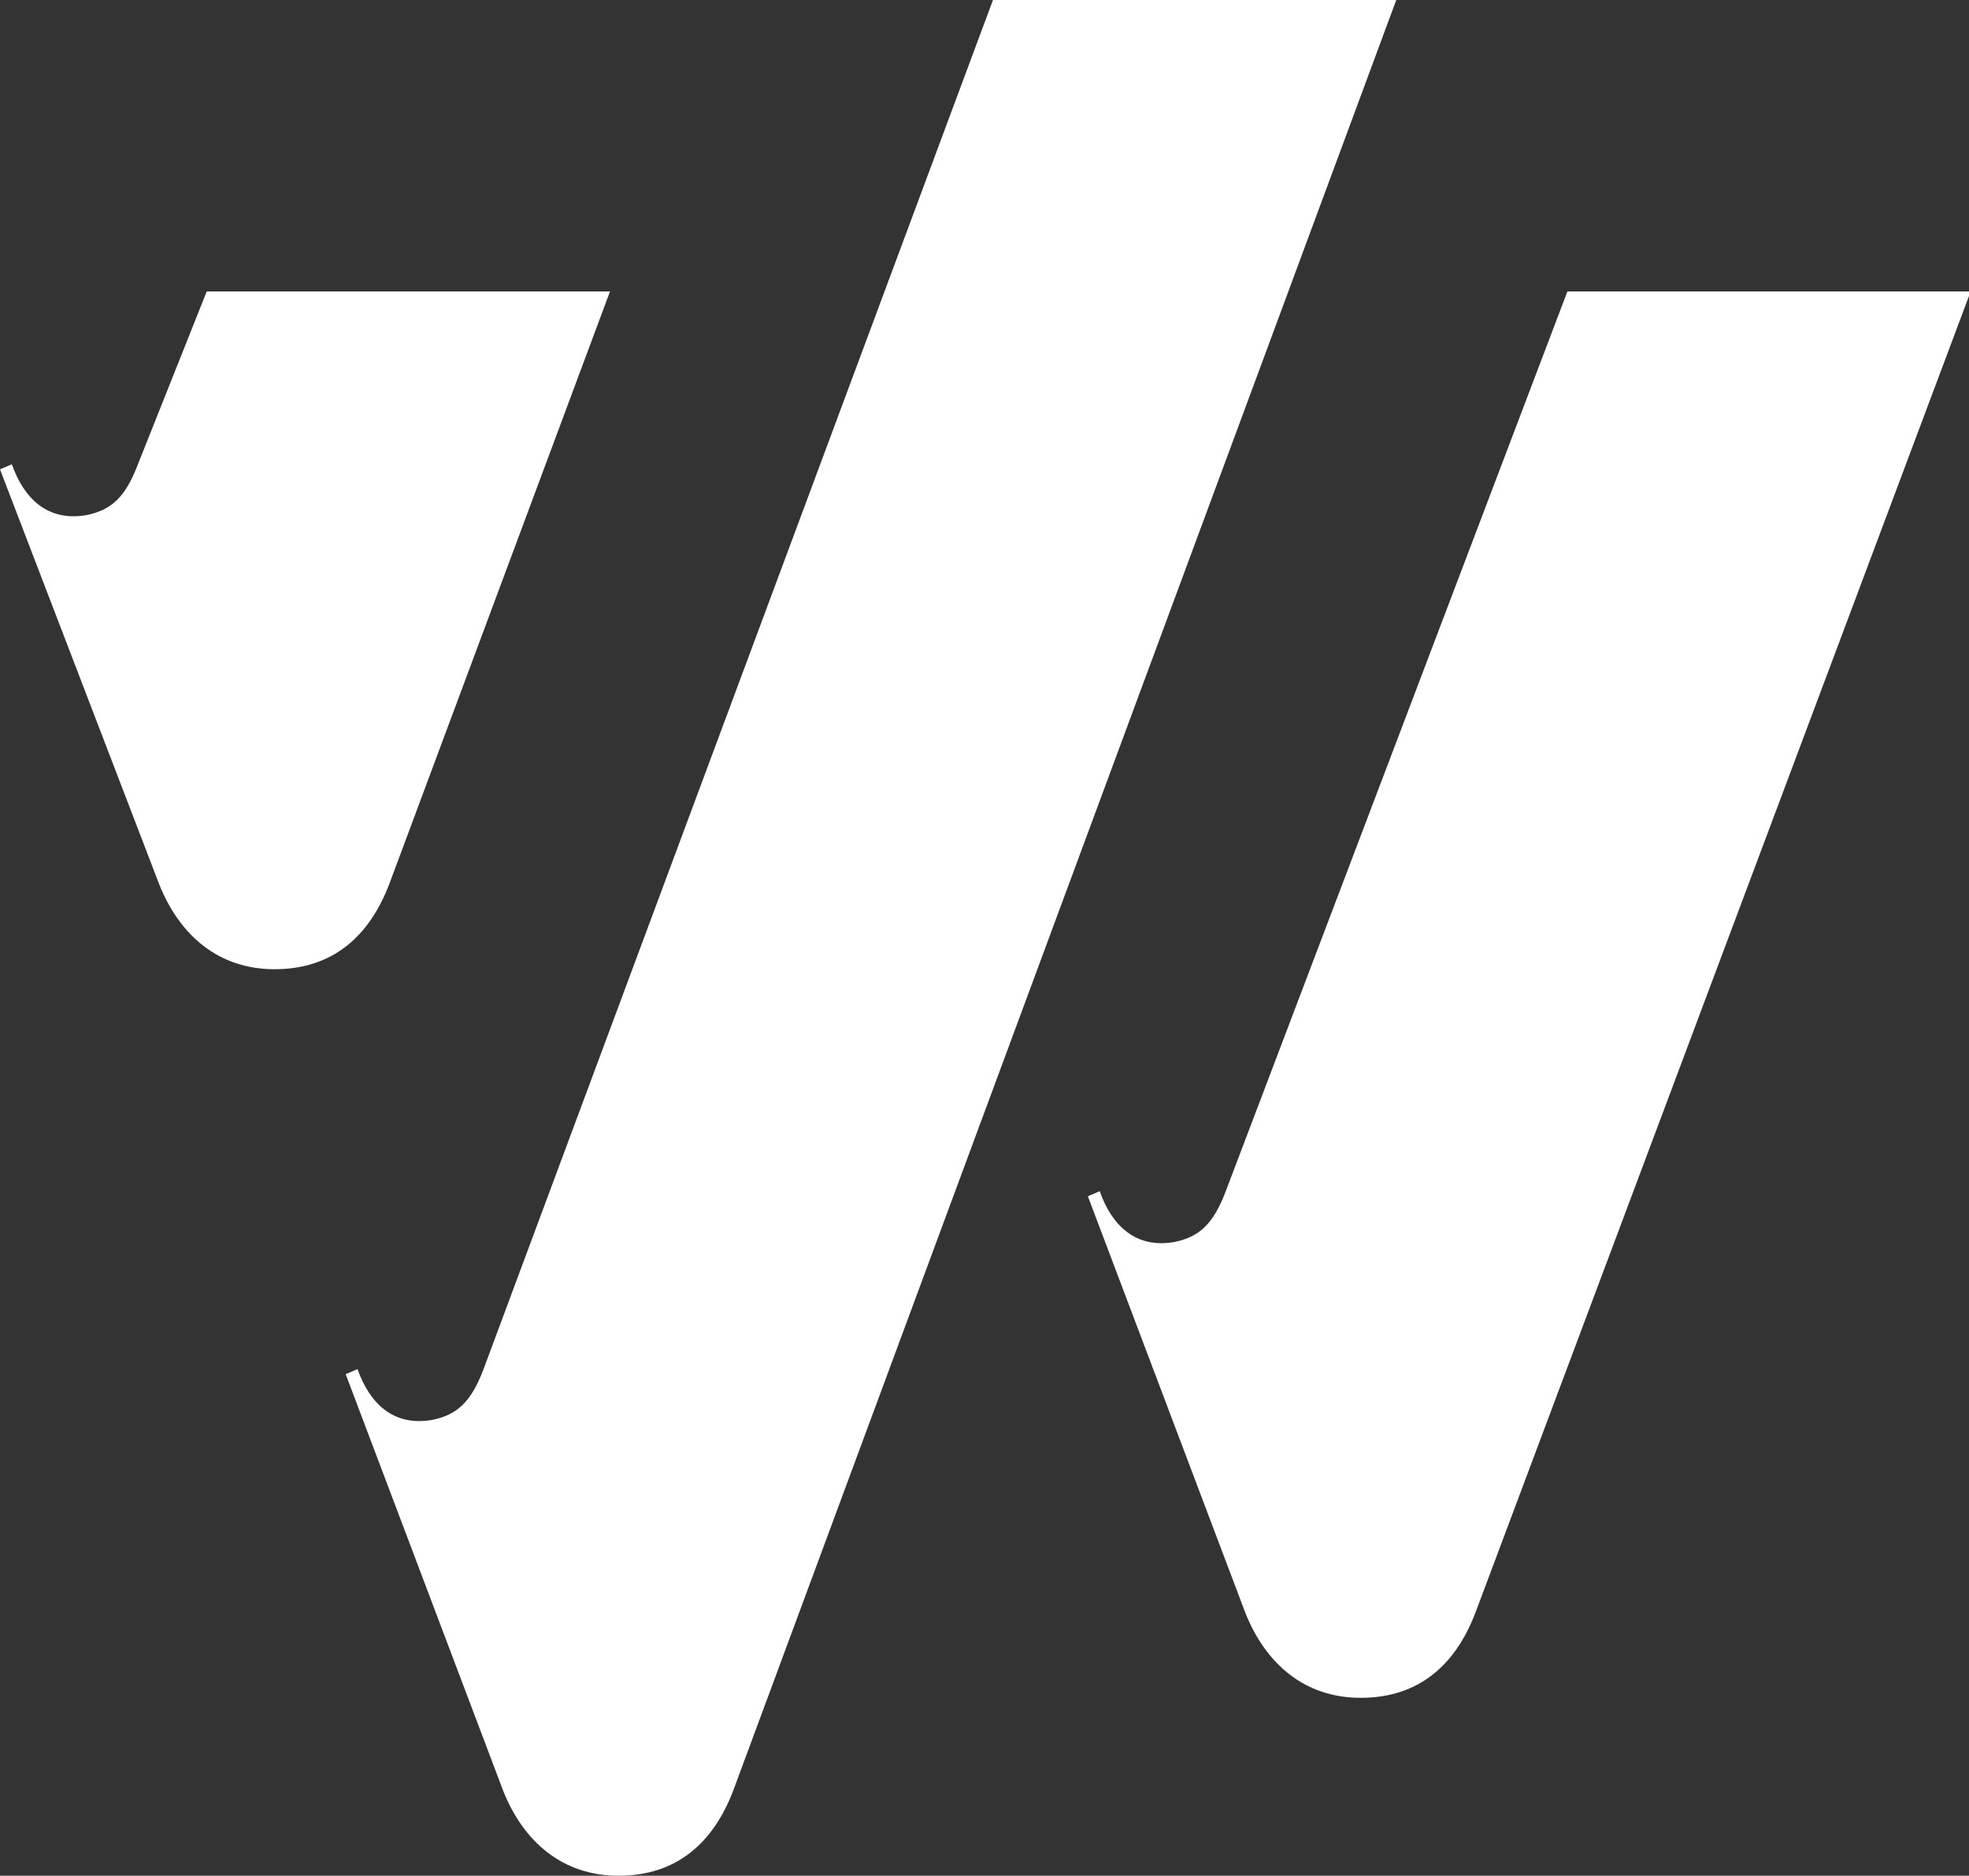
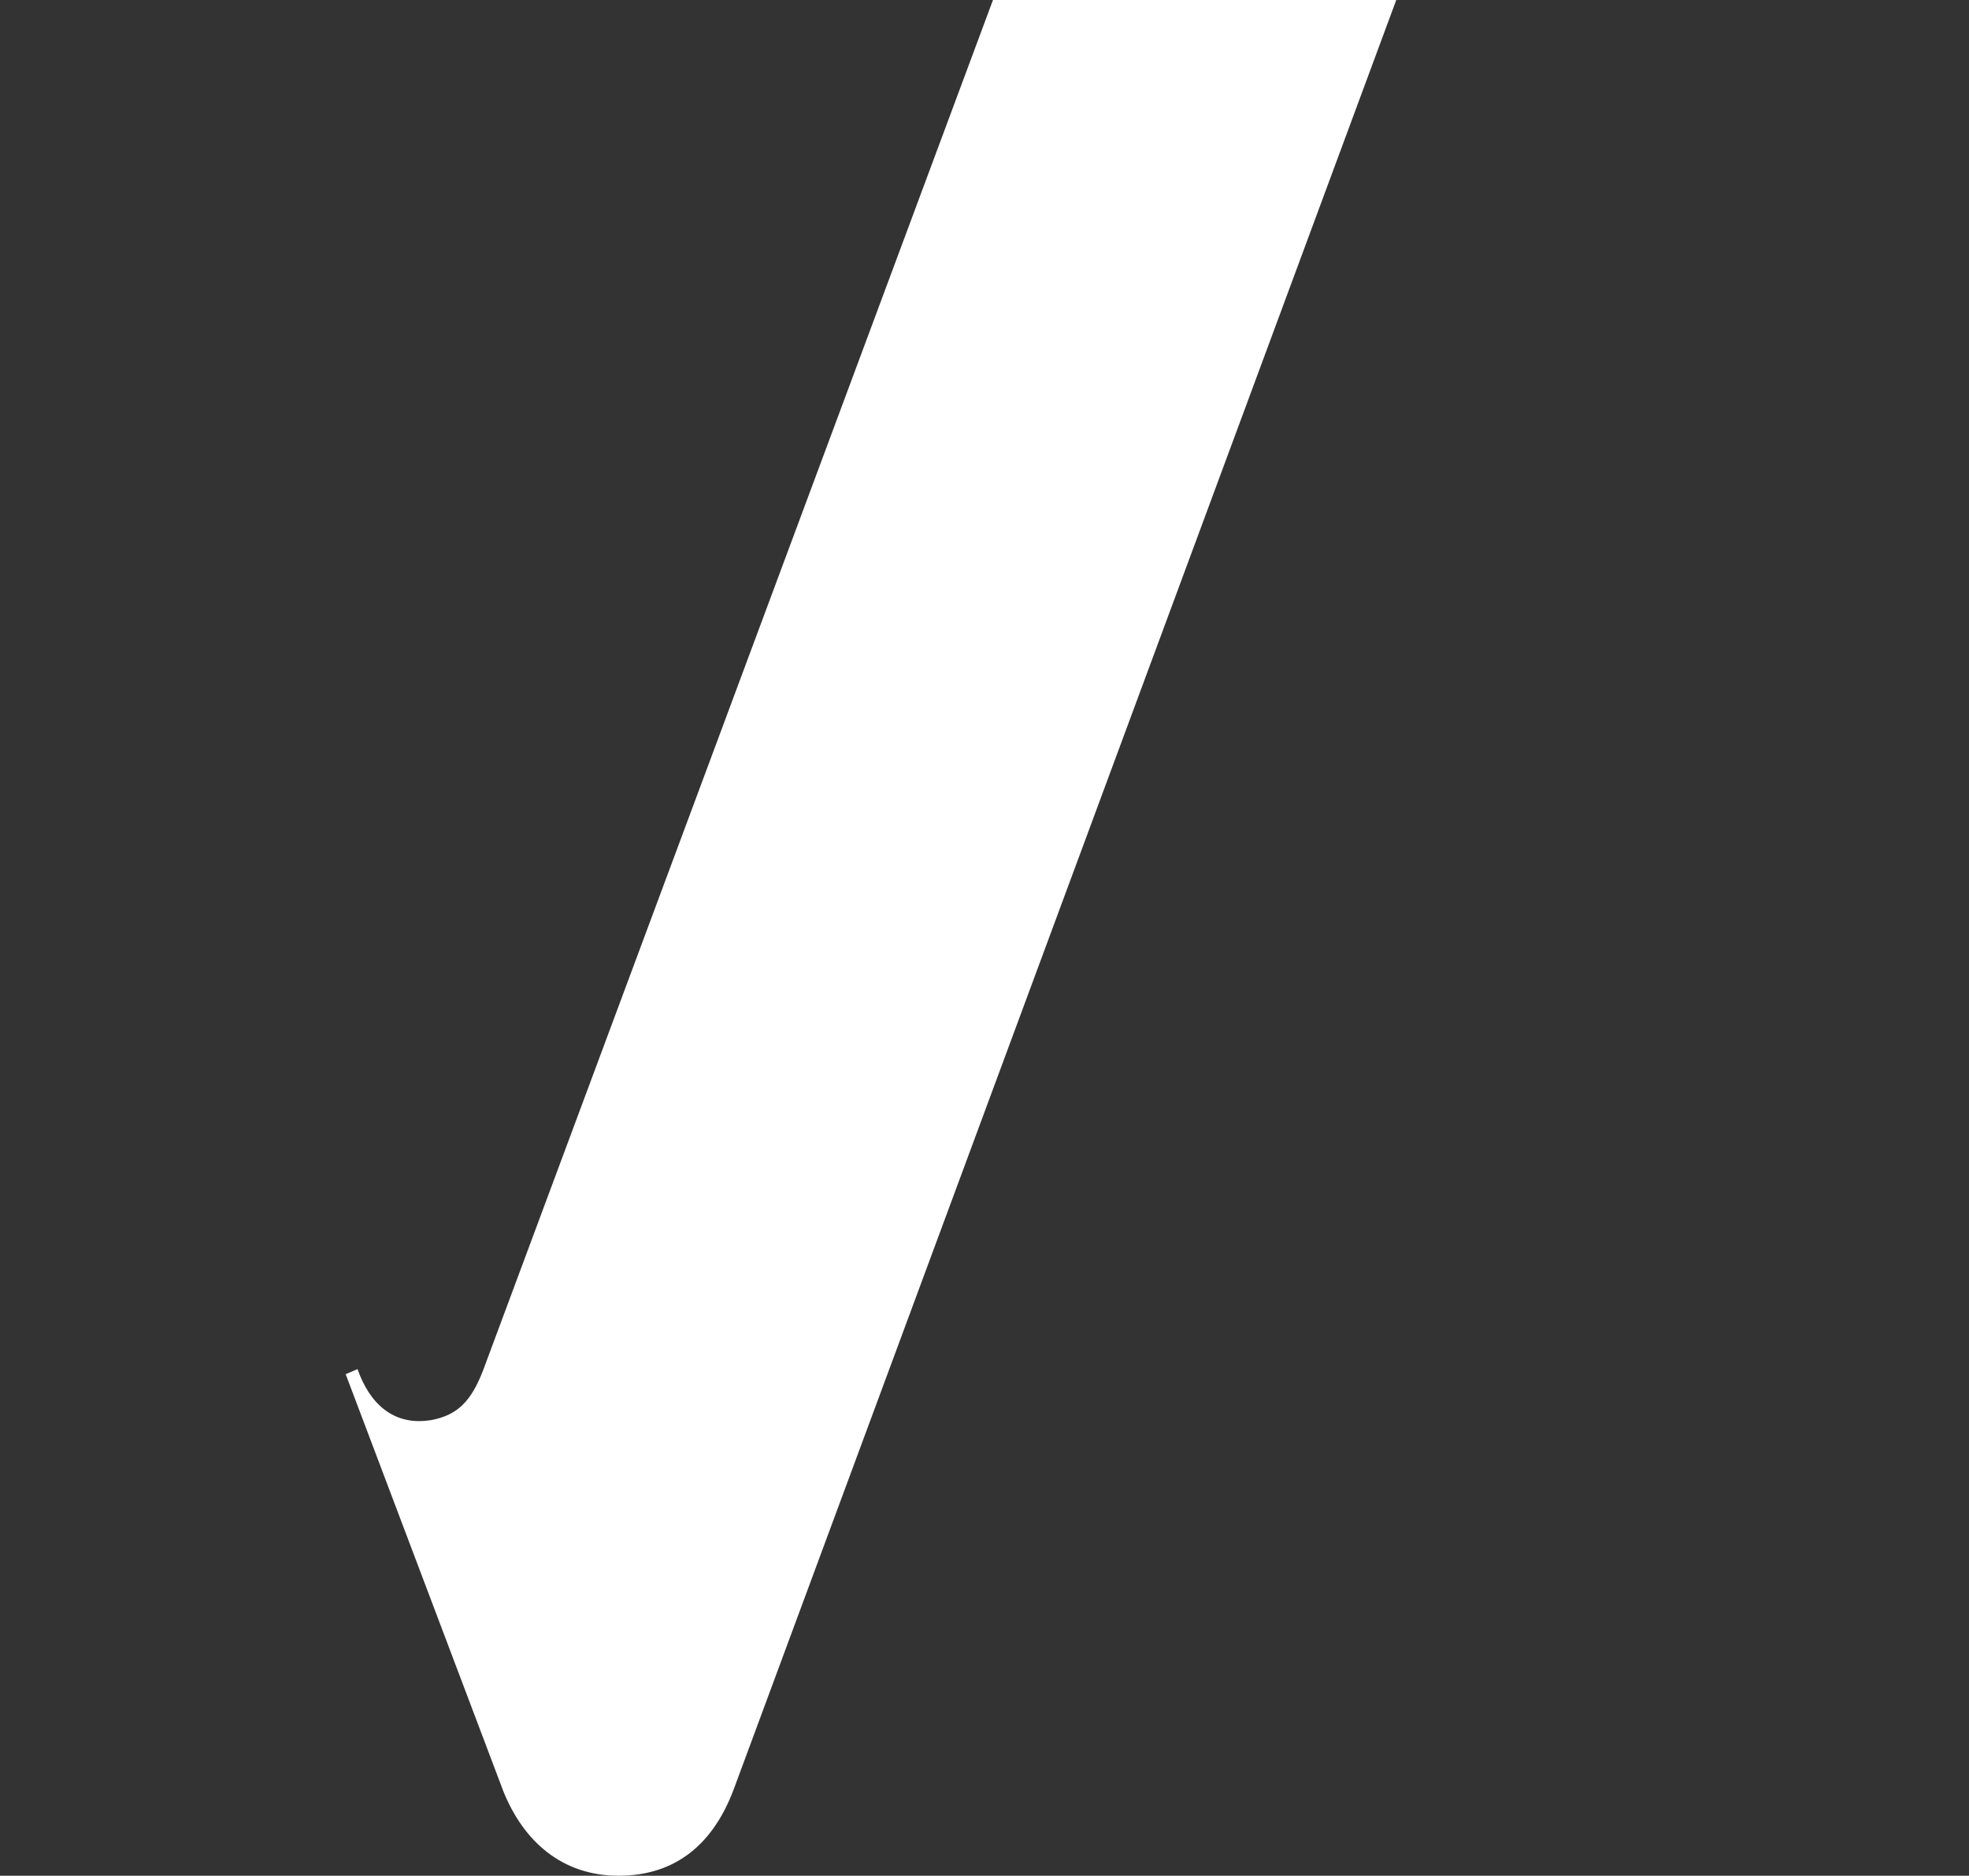
<svg xmlns="http://www.w3.org/2000/svg" version="1.1" id="Layer_1" x="0px" y="0px" viewBox="0 0 116.2 110.7" style="enable-background:new 0 0 116.2 110.7;" xml:space="preserve">
  <rect x="0" y="0" width="116.2" height="110.7" fill="#333333" stroke="none" />
  <style type="text/css">
	.st0{fill-rule:evenodd;clip-rule:evenodd;fill:#fff;}
</style>
-   <path class="st0" d="M92.5,17.2h23.8L87.1,95.1c-1.2,3.2-3.4,5.1-6.8,5.1c-3.3,0-5.6-2-6.8-5l-9.3-24.6l0.7-0.3c0.7,2,2.1,3.4,4.4,3  c1.5-0.3,2.3-1.1,3-2.9L92.5,17.2z" />
  <path class="st0" d="M58.6,0h23.8L43.3,105.6c-1.2,3.2-3.4,5.1-6.8,5.1c-3.3,0-5.6-2-6.8-5l-9.3-24.6l0.7-0.3c0.7,2,2.1,3.4,4.4,3  c1.5-0.3,2.3-1.1,3-2.9L58.6,0z" />
-   <path class="st0" d="M12.2,17.2h23.8L23,52.1c-1.2,3.2-3.4,5.1-6.8,5.1c-3.3,0-5.6-2-6.8-5L0,27.7l0.7-0.3c0.7,2,2.1,3.4,4.4,3  c1.5-0.3,2.3-1.1,3-2.9L12.2,17.2z" />
</svg>